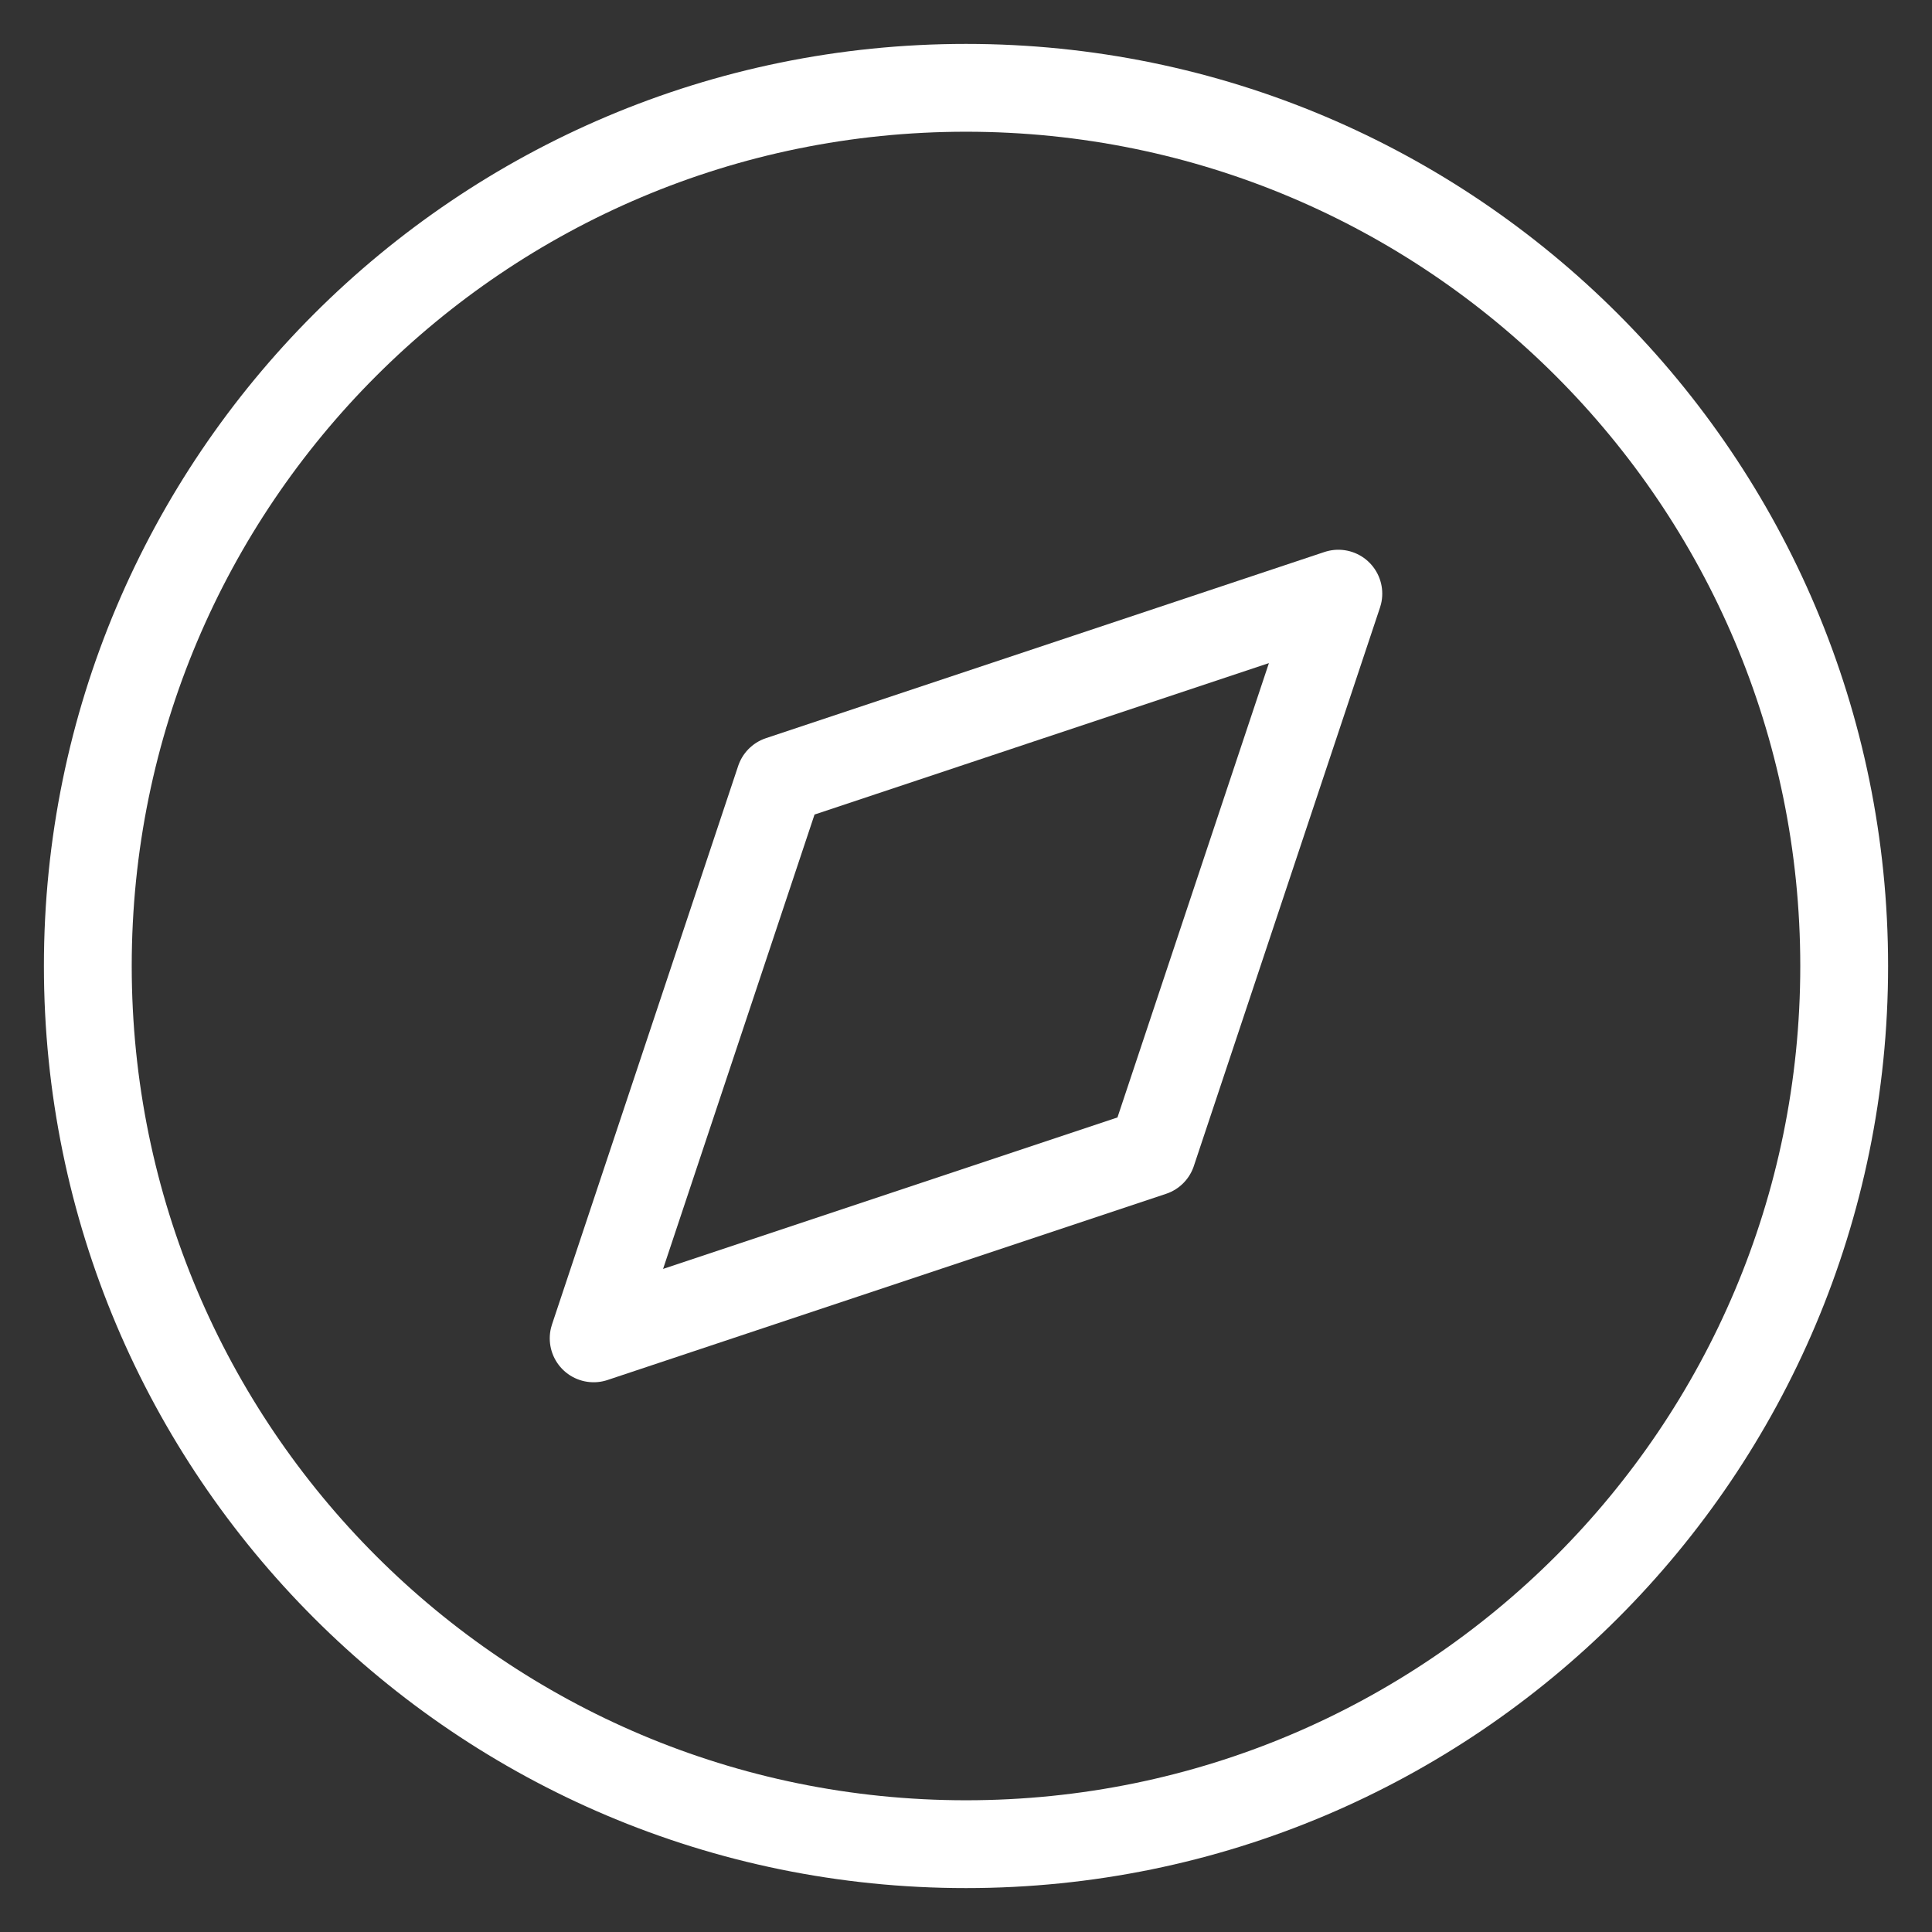
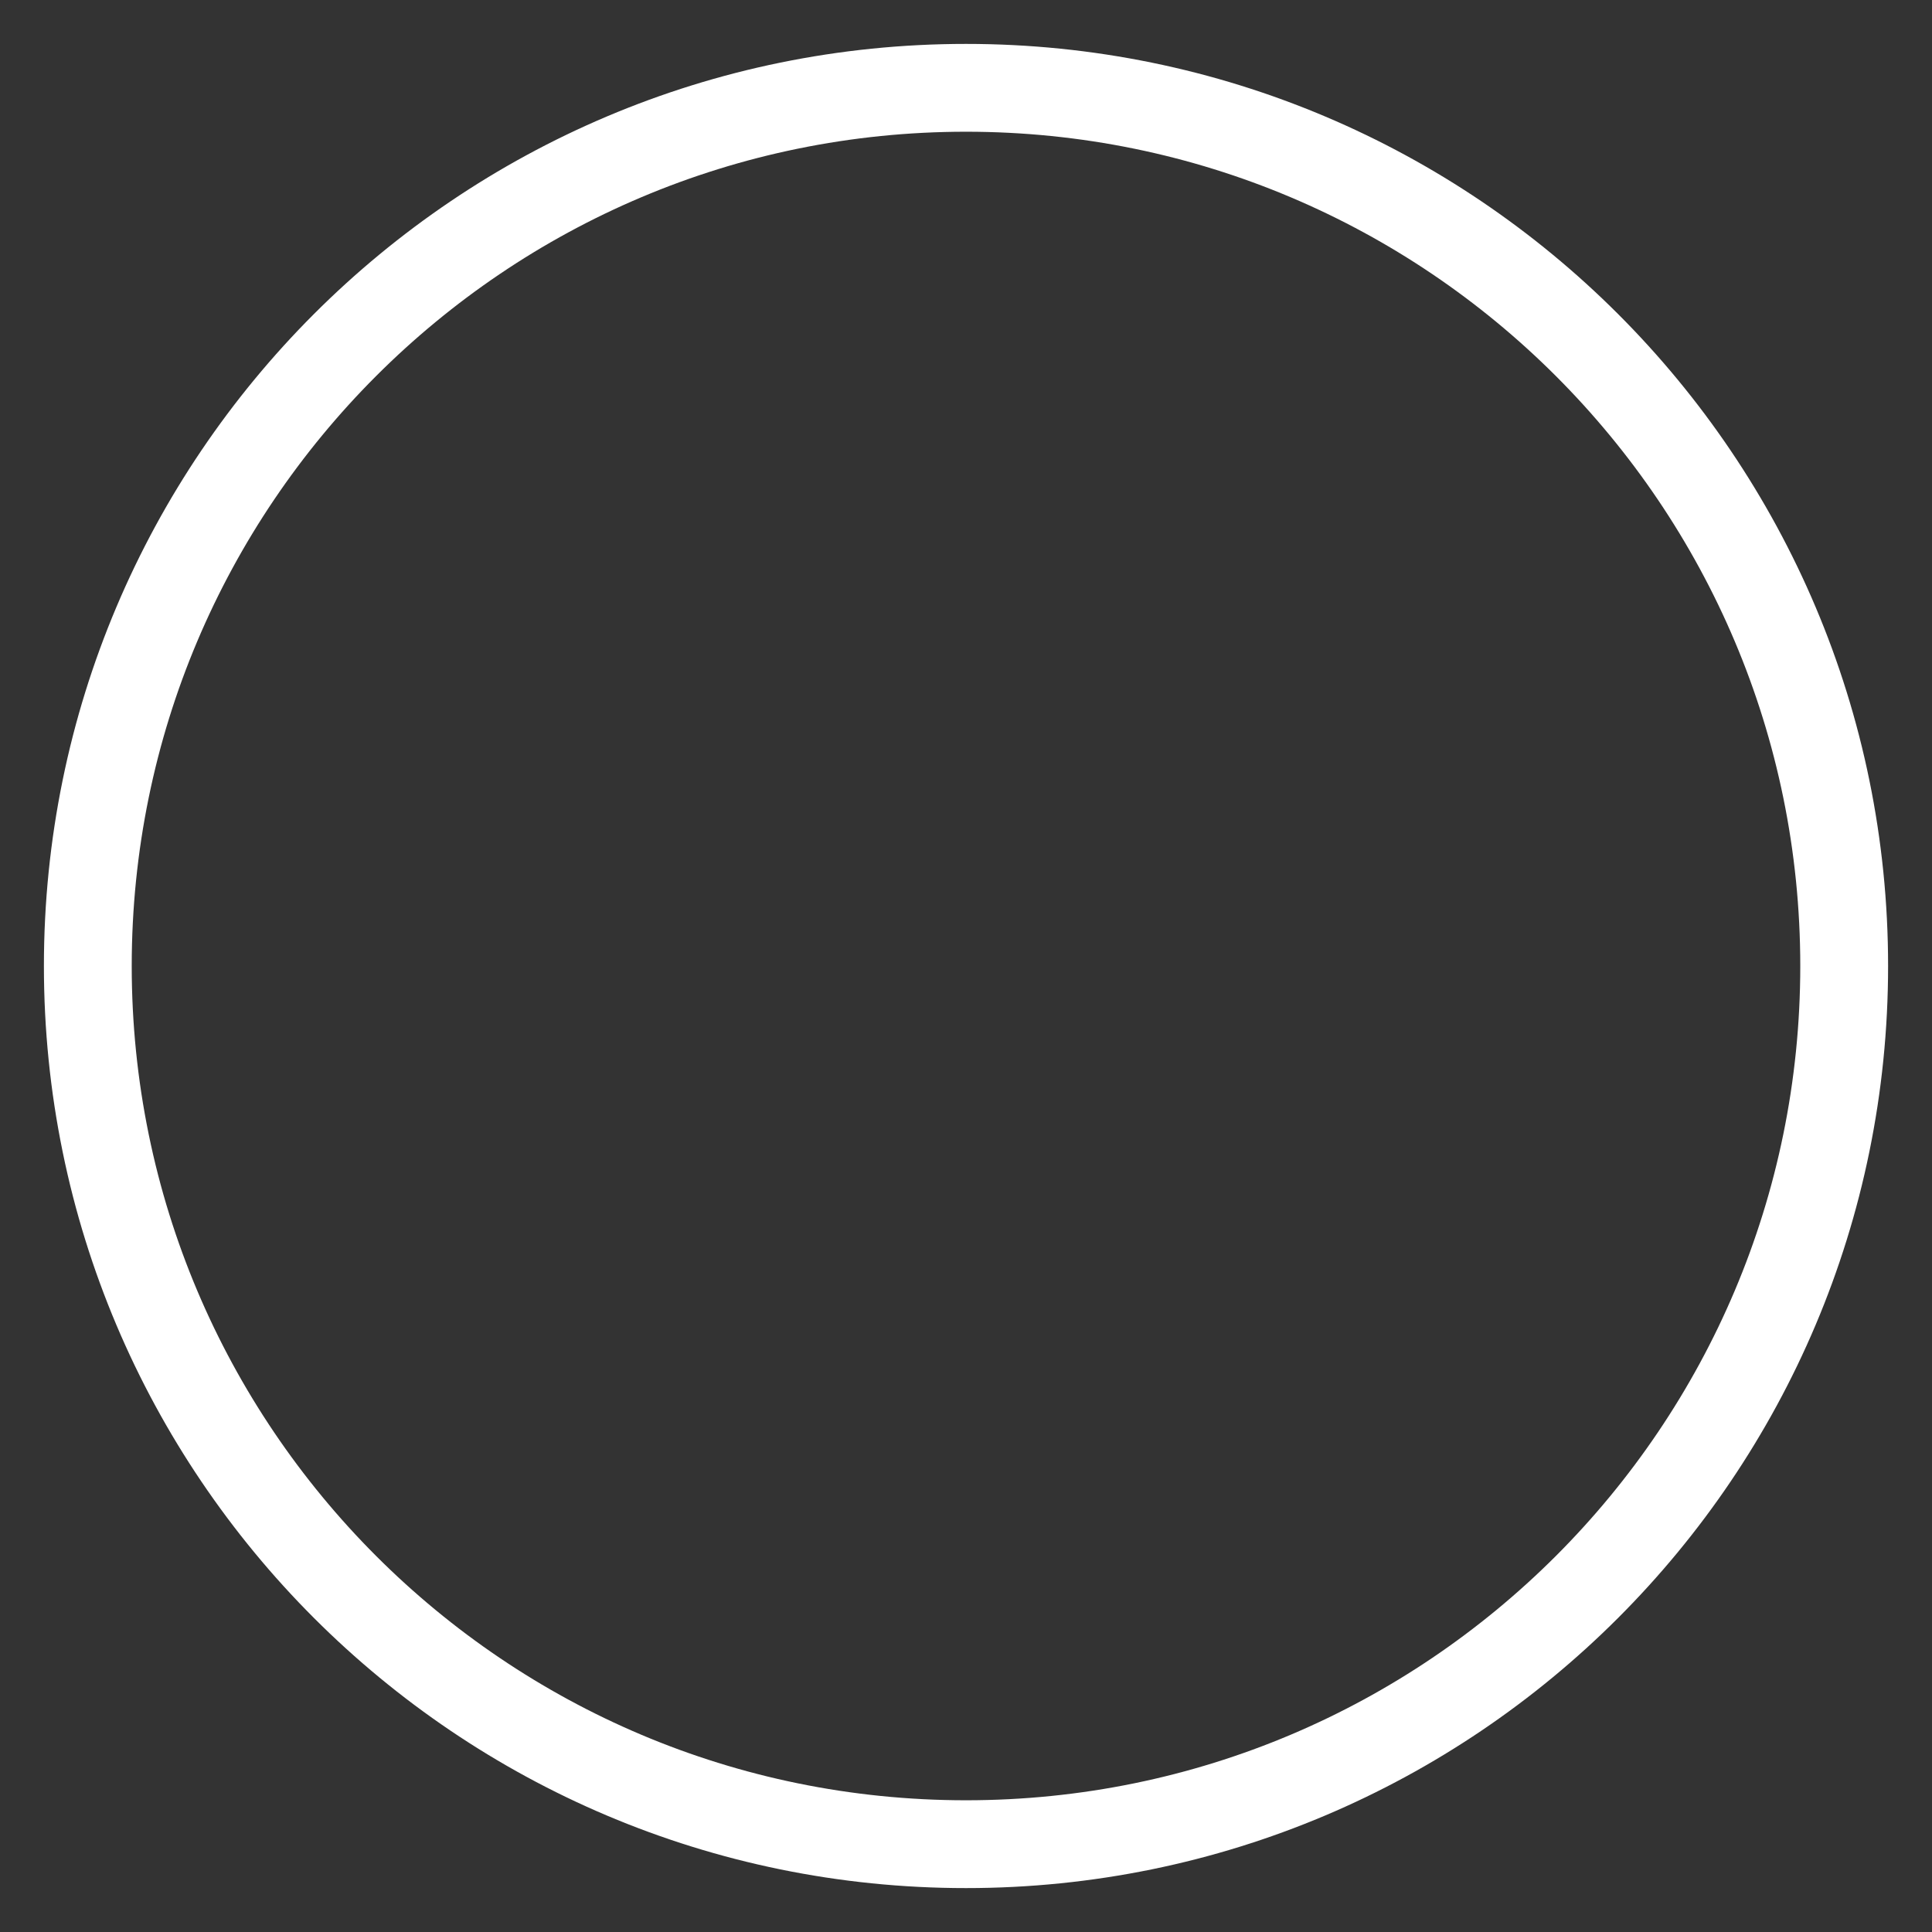
<svg xmlns="http://www.w3.org/2000/svg" width="22" height="22" viewBox="0 0 22 22" fill="none">
  <rect x="0" y="0" width="22" height="22" fill="#333333" stroke="none" />
  <path d="M11 21C16.523 21 21 16.523 21 11C21 5.477 16.523 1 11 1C5.477 1 1 5.477 1 11C1 16.523 5.477 21 11 21Z" stroke="#fff" stroke-linecap="round" stroke-linejoin="round" />
-   <path d="M15.24 6.76L13.12 13.12L6.76 15.24L8.88 8.88L15.24 6.76Z" stroke="#fff" stroke-linecap="round" stroke-linejoin="round" />
</svg>